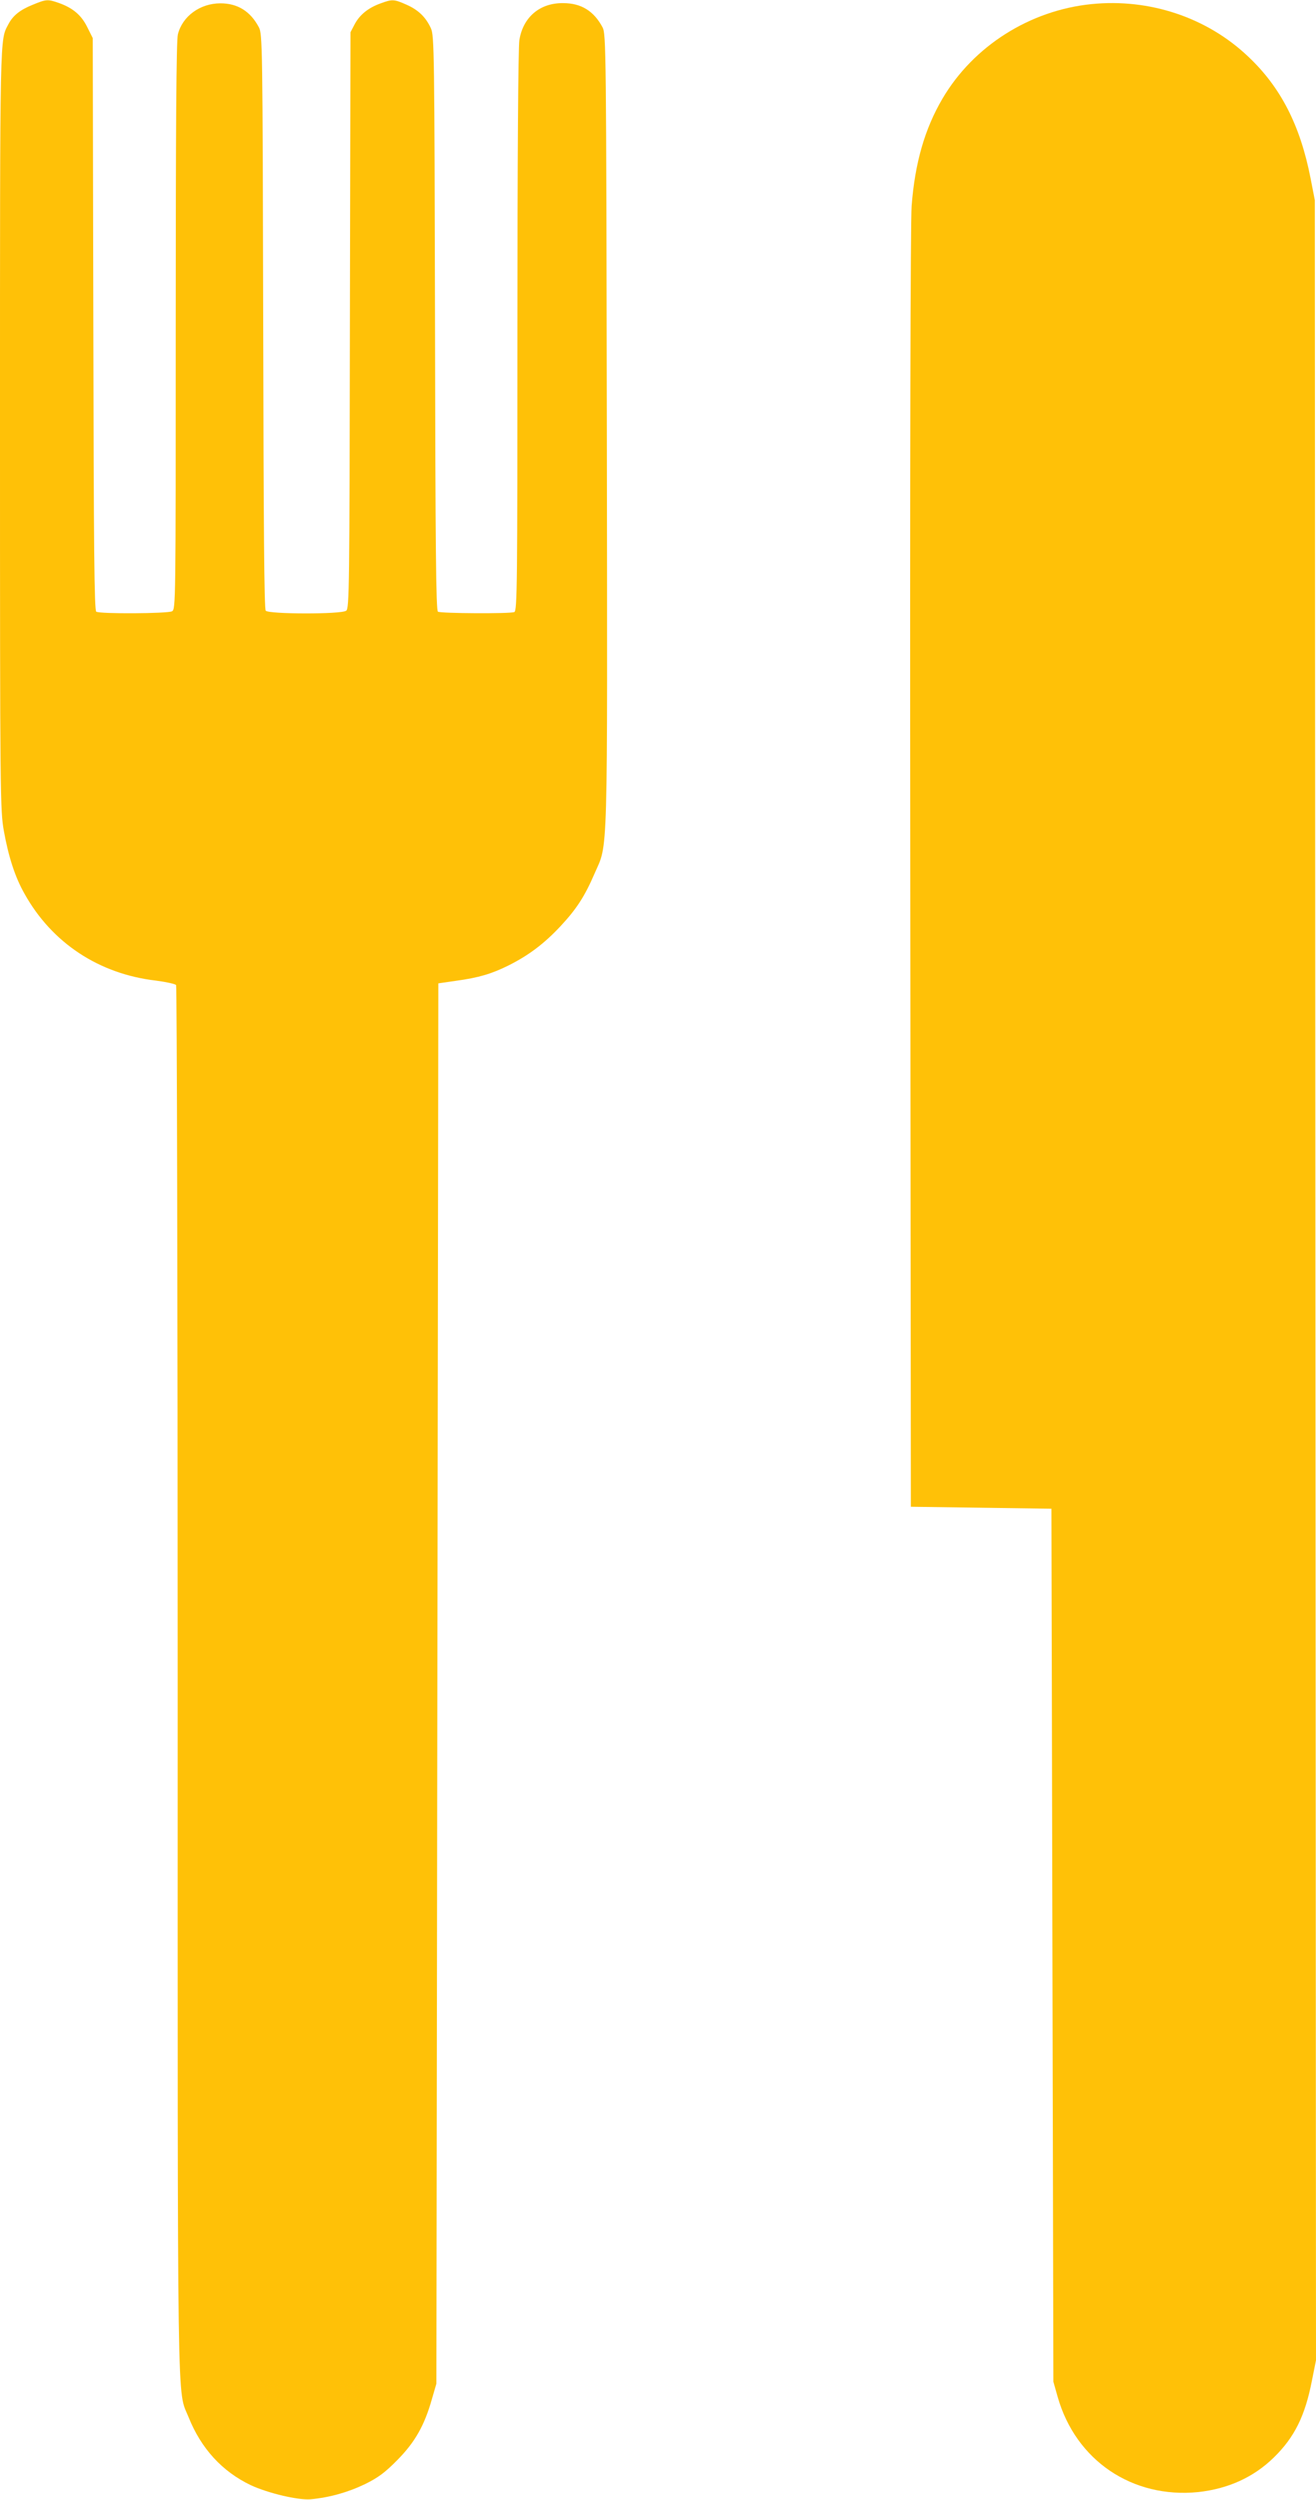
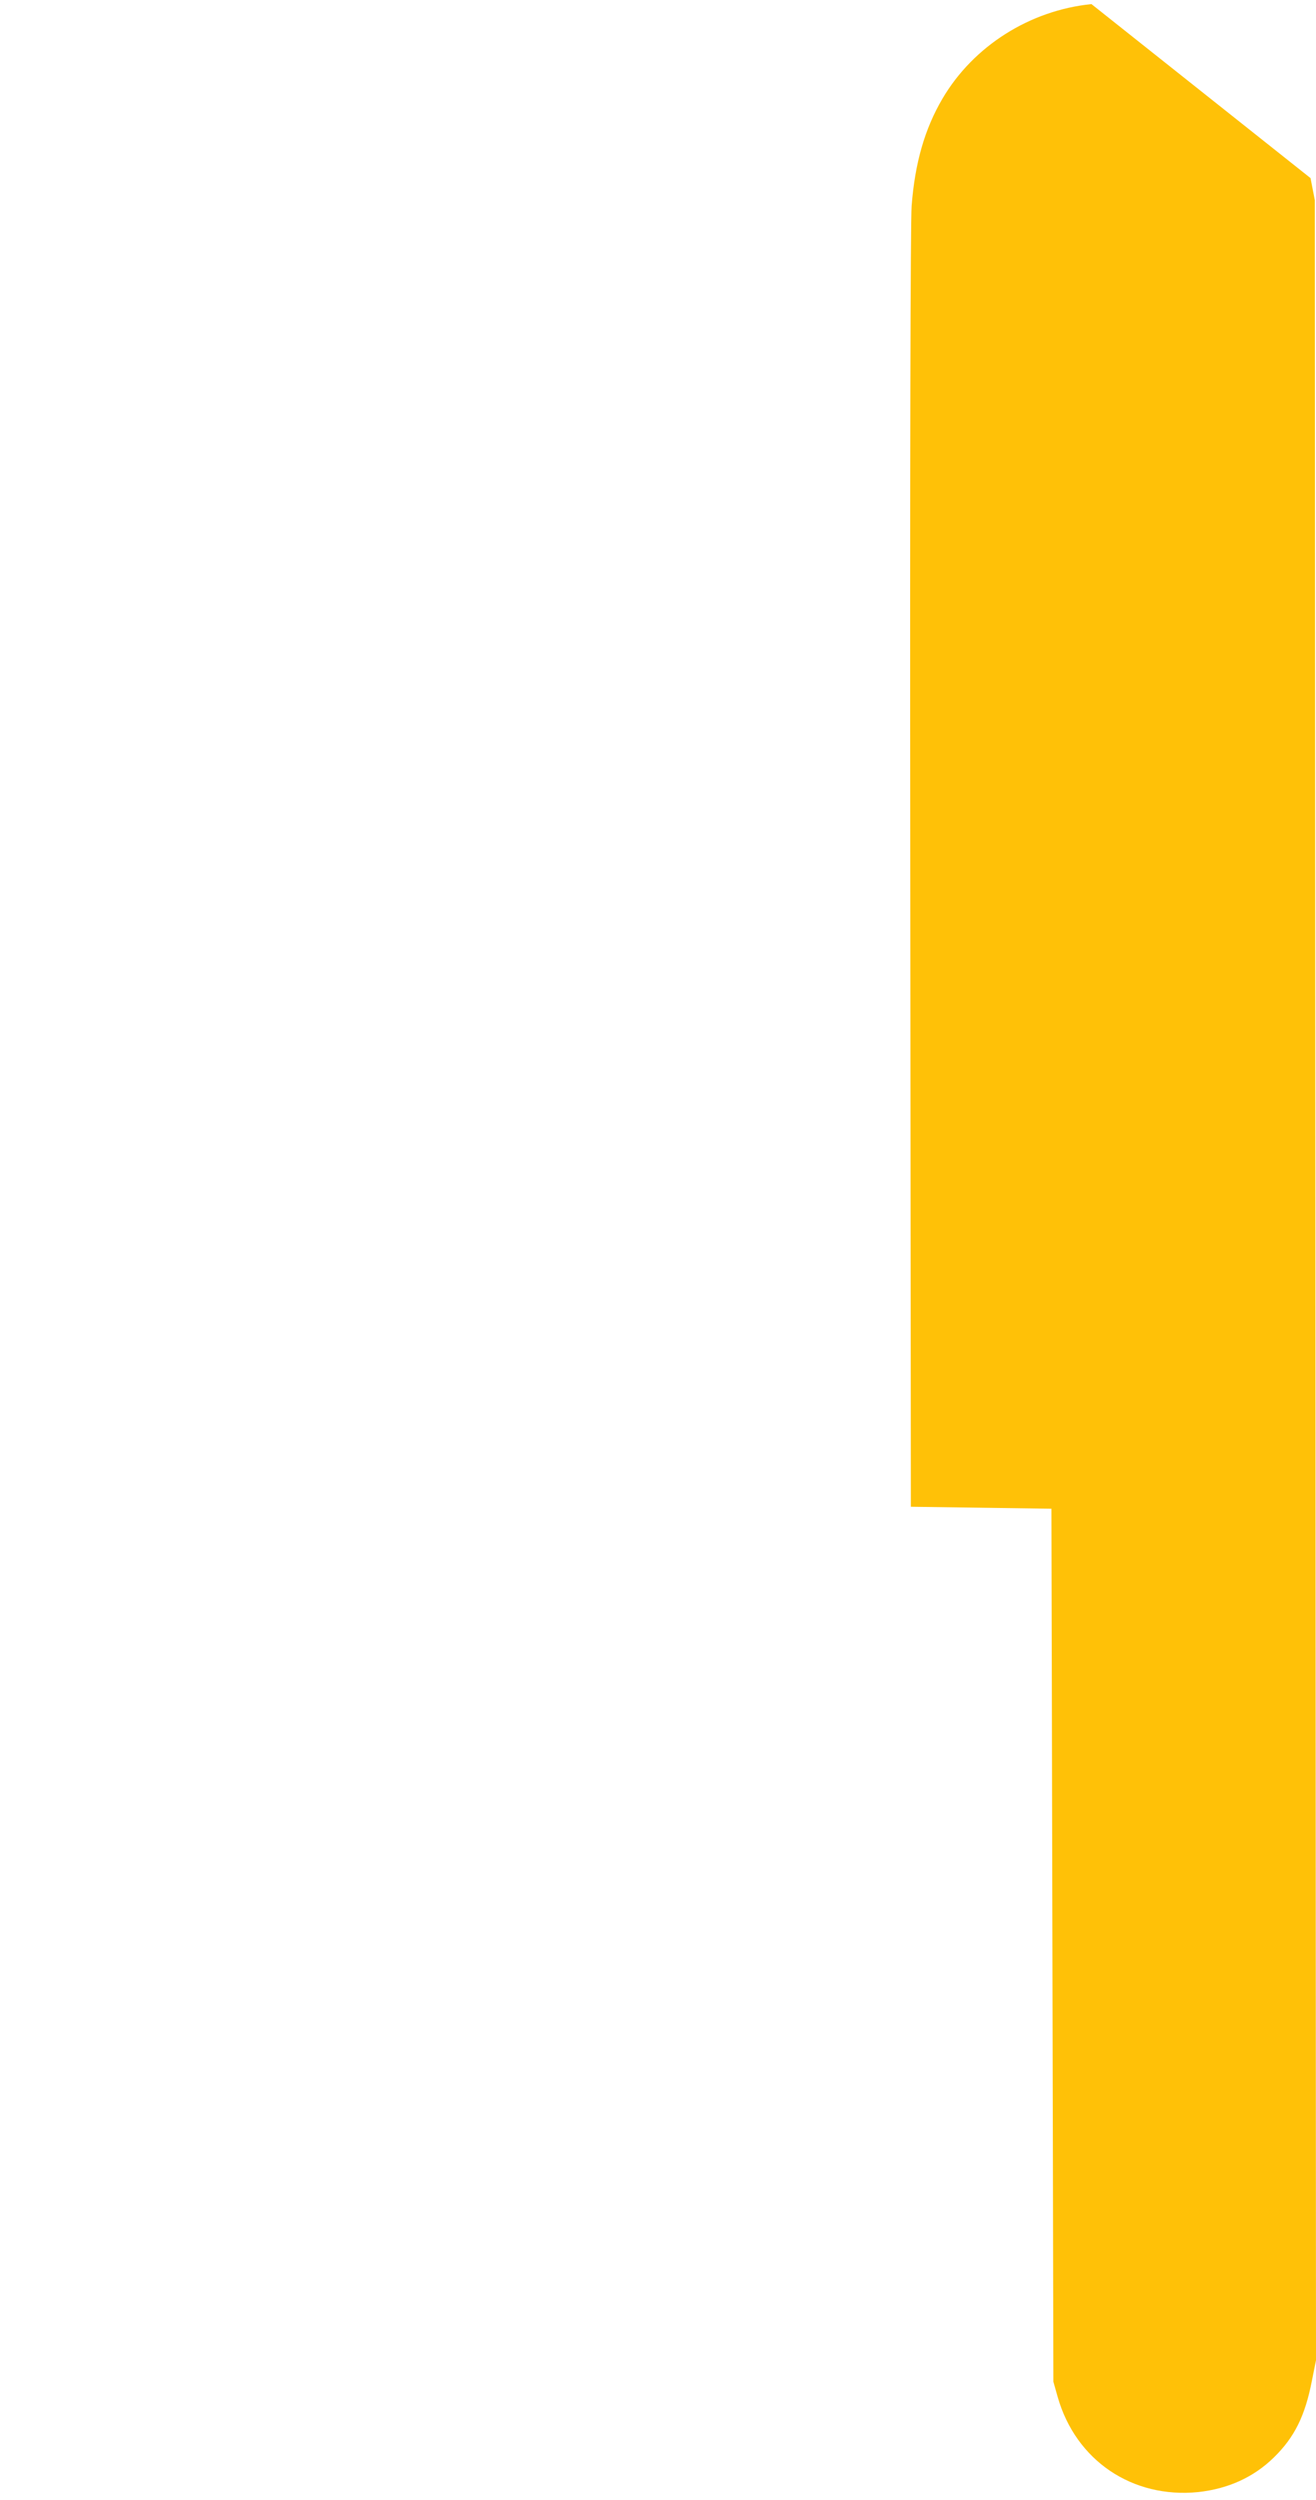
<svg xmlns="http://www.w3.org/2000/svg" version="1.0" width="674pt" height="1280pt" viewBox="0 0 674 1280" preserveAspectRatio="xMidYMid meet">
  <g transform="translate(0,1280) scale(0.1,-0.1)" fill="#ffc107" stroke="none">
-     <path d="M166 12775 c-64 -26 -100 -55 -123 -99 -44 -85 -43 -9 -43 -2072 0 -1897 1 -1953 20 -2060 24 -132 57 -235 106 -321 140 -251 381 -410 673 -444 53 -7 99 -17 103 -23 4 -6 8 -1609 8 -3563 0 -3871 -4 -3620 56 -3770 64 -160 172 -278 319 -348 89 -41 241 -77 305 -72 98 9 193 36 280 78 67 33 102 59 165 123 90 91 139 177 177 312 l23 79 5 3585 5 3585 90 13 c117 16 184 36 270 79 102 51 182 111 266 201 82 88 124 153 174 269 70 162 66 17 63 2268 -3 1960 -4 2031 -22 2065 -44 83 -109 124 -201 124 -119 2 -206 -71 -225 -189 -6 -37 -10 -603 -10 -1491 0 -1296 -1 -1432 -16 -1438 -23 -9 -377 -7 -391 2 -10 6 -13 330 -15 1477 -3 1392 -4 1472 -21 1510 -26 57 -64 94 -125 121 -63 28 -73 29 -132 7 -64 -23 -107 -58 -133 -106 l-22 -42 -3 -1475 c-2 -1370 -3 -1476 -19 -1487 -25 -19 -396 -18 -412 0 -8 10 -11 428 -13 1483 -3 1412 -4 1470 -22 1504 -43 82 -109 123 -197 123 -104 0 -195 -66 -218 -159 -8 -30 -11 -481 -11 -1493 0 -1424 0 -1450 -19 -1461 -23 -12 -370 -14 -388 -2 -10 6 -13 325 -15 1472 l-3 1465 -28 56 c-30 61 -73 98 -146 124 -57 20 -65 19 -135 -10z" />
-     <path d="M5590 12779 c-316 -32 -605 -215 -763 -484 -91 -155 -141 -329 -158 -549 -6 -85 -9 -1284 -7 -3396 l3 -3265 360 -5 360 -5 5 -2235 5 -2235 22 -78 c93 -326 383 -521 720 -487 154 17 284 76 388 178 105 103 159 212 194 392 l21 105 -3 5530 -3 5530 -22 113 c-53 271 -153 466 -320 623 -211 200 -505 298 -802 268z" />
+     <path d="M5590 12779 c-316 -32 -605 -215 -763 -484 -91 -155 -141 -329 -158 -549 -6 -85 -9 -1284 -7 -3396 l3 -3265 360 -5 360 -5 5 -2235 5 -2235 22 -78 c93 -326 383 -521 720 -487 154 17 284 76 388 178 105 103 159 212 194 392 l21 105 -3 5530 -3 5530 -22 113 z" />
  </g>
</svg>